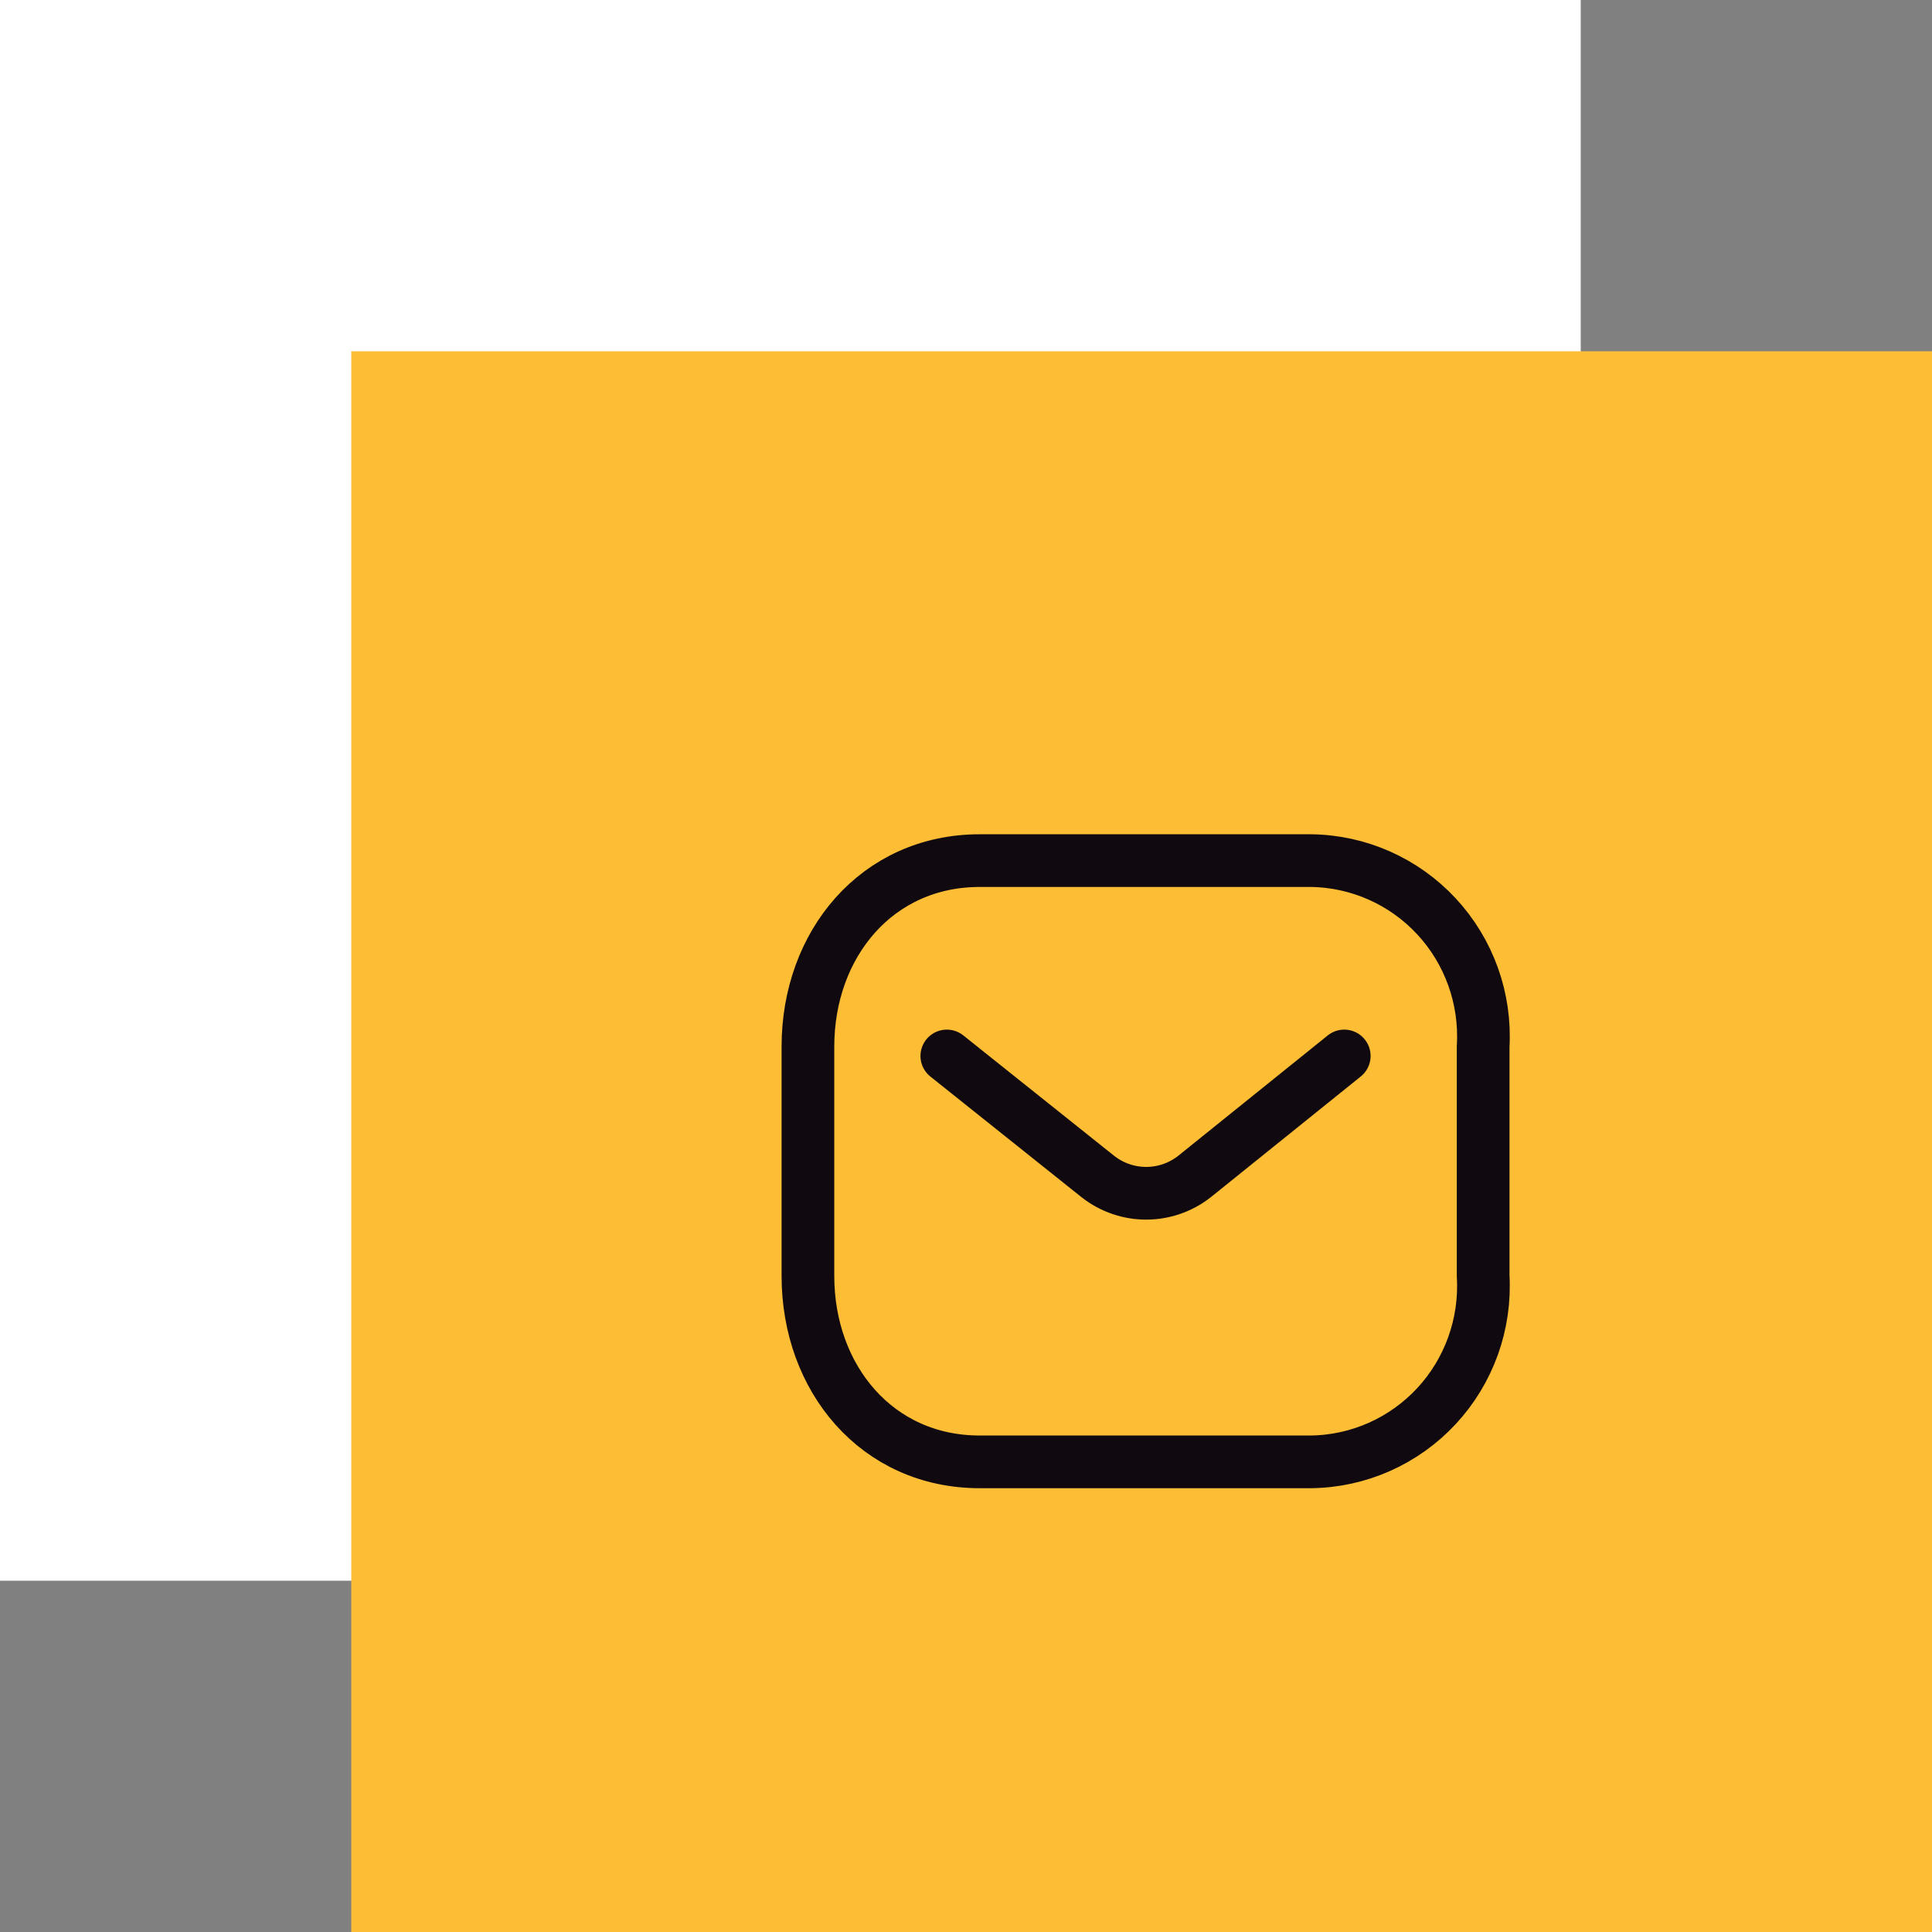
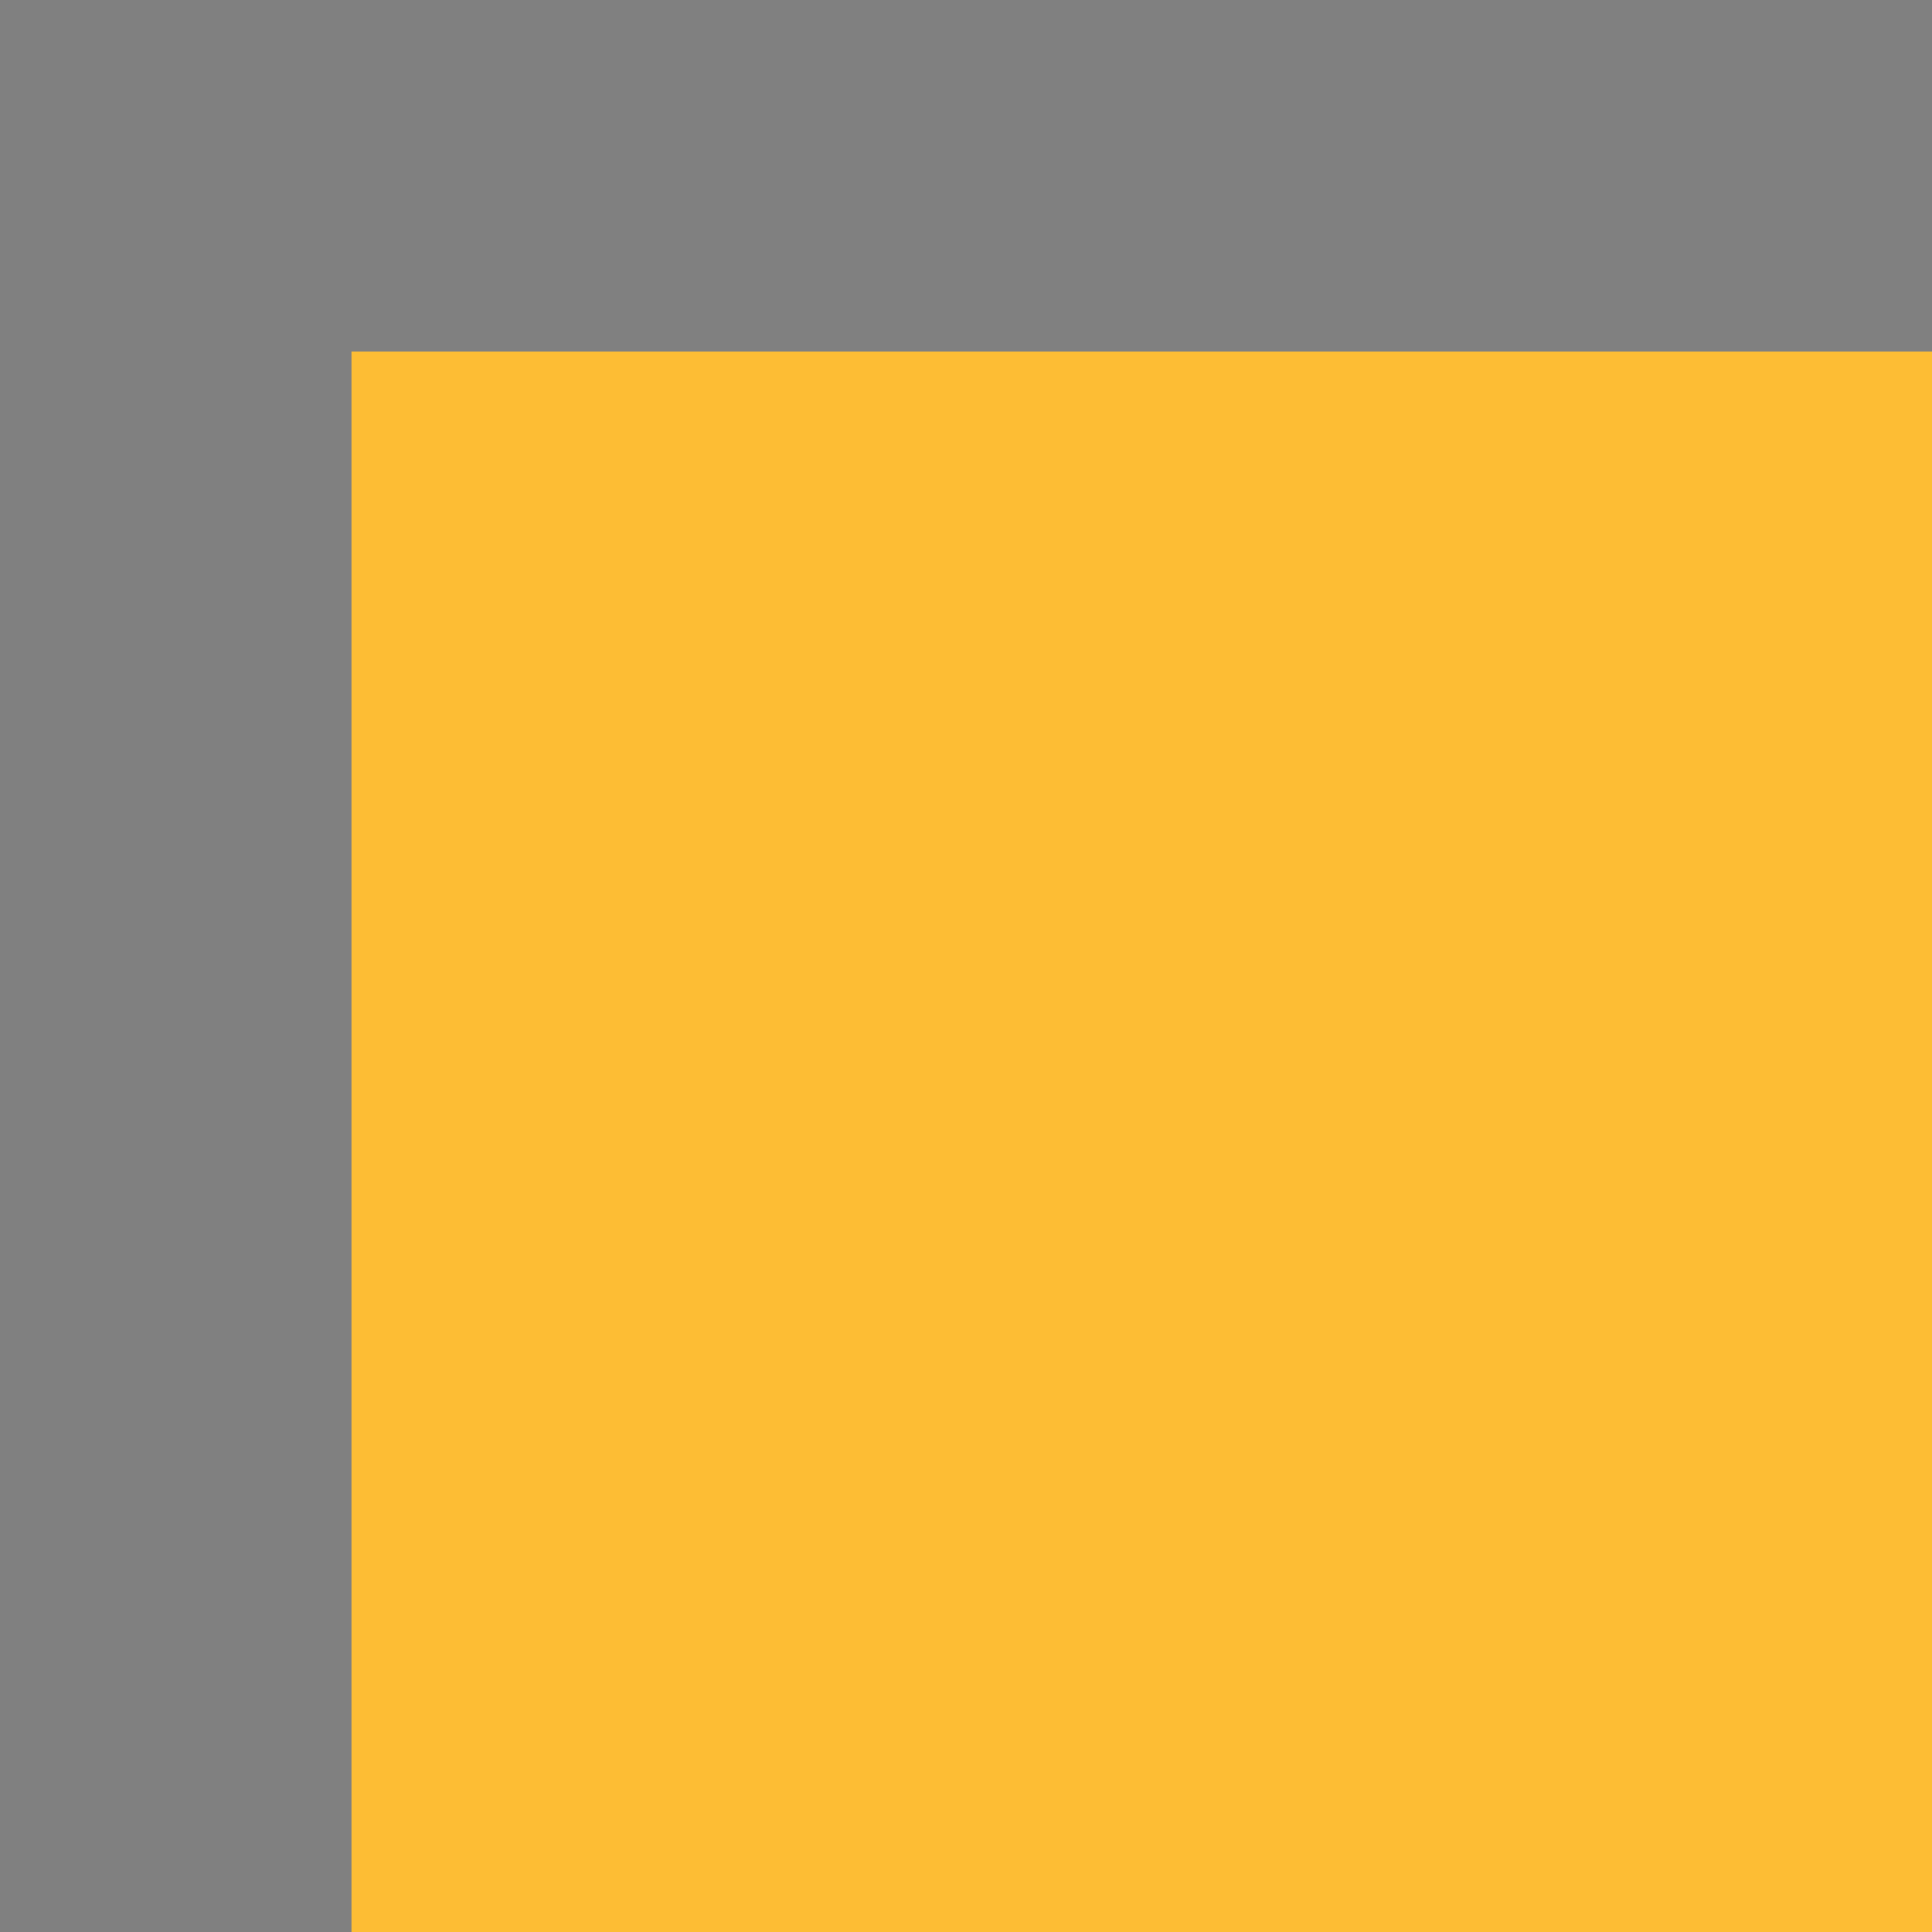
<svg xmlns="http://www.w3.org/2000/svg" width="55" height="55" viewBox="0 0 55 55" fill="none">
  <rect x="0" y="0" width="55" height="55" fill="#808080" stroke="none" />
-   <rect width="45" height="45" fill="white" />
  <rect x="10" y="10" width="45" height="45" fill="#FDBD34" />
-   <path d="M38.268 30.061L34.002 33.495C33.195 34.128 32.063 34.128 31.256 33.495L26.954 30.061" stroke="#100910" stroke-width="1.5" stroke-linecap="round" stroke-linejoin="round" />
-   <path fill-rule="evenodd" clip-rule="evenodd" d="M27.888 24.5H37.316C38.675 24.515 39.969 25.09 40.896 26.09C41.823 27.09 42.302 28.429 42.222 29.794V36.322C42.302 37.687 41.823 39.026 40.896 40.026C39.969 41.026 38.675 41.601 37.316 41.616H27.888C24.968 41.616 23 39.241 23 36.322V29.794C23 26.875 24.968 24.5 27.888 24.5Z" stroke="#100910" stroke-width="1.5" stroke-linecap="round" stroke-linejoin="round" />
</svg>